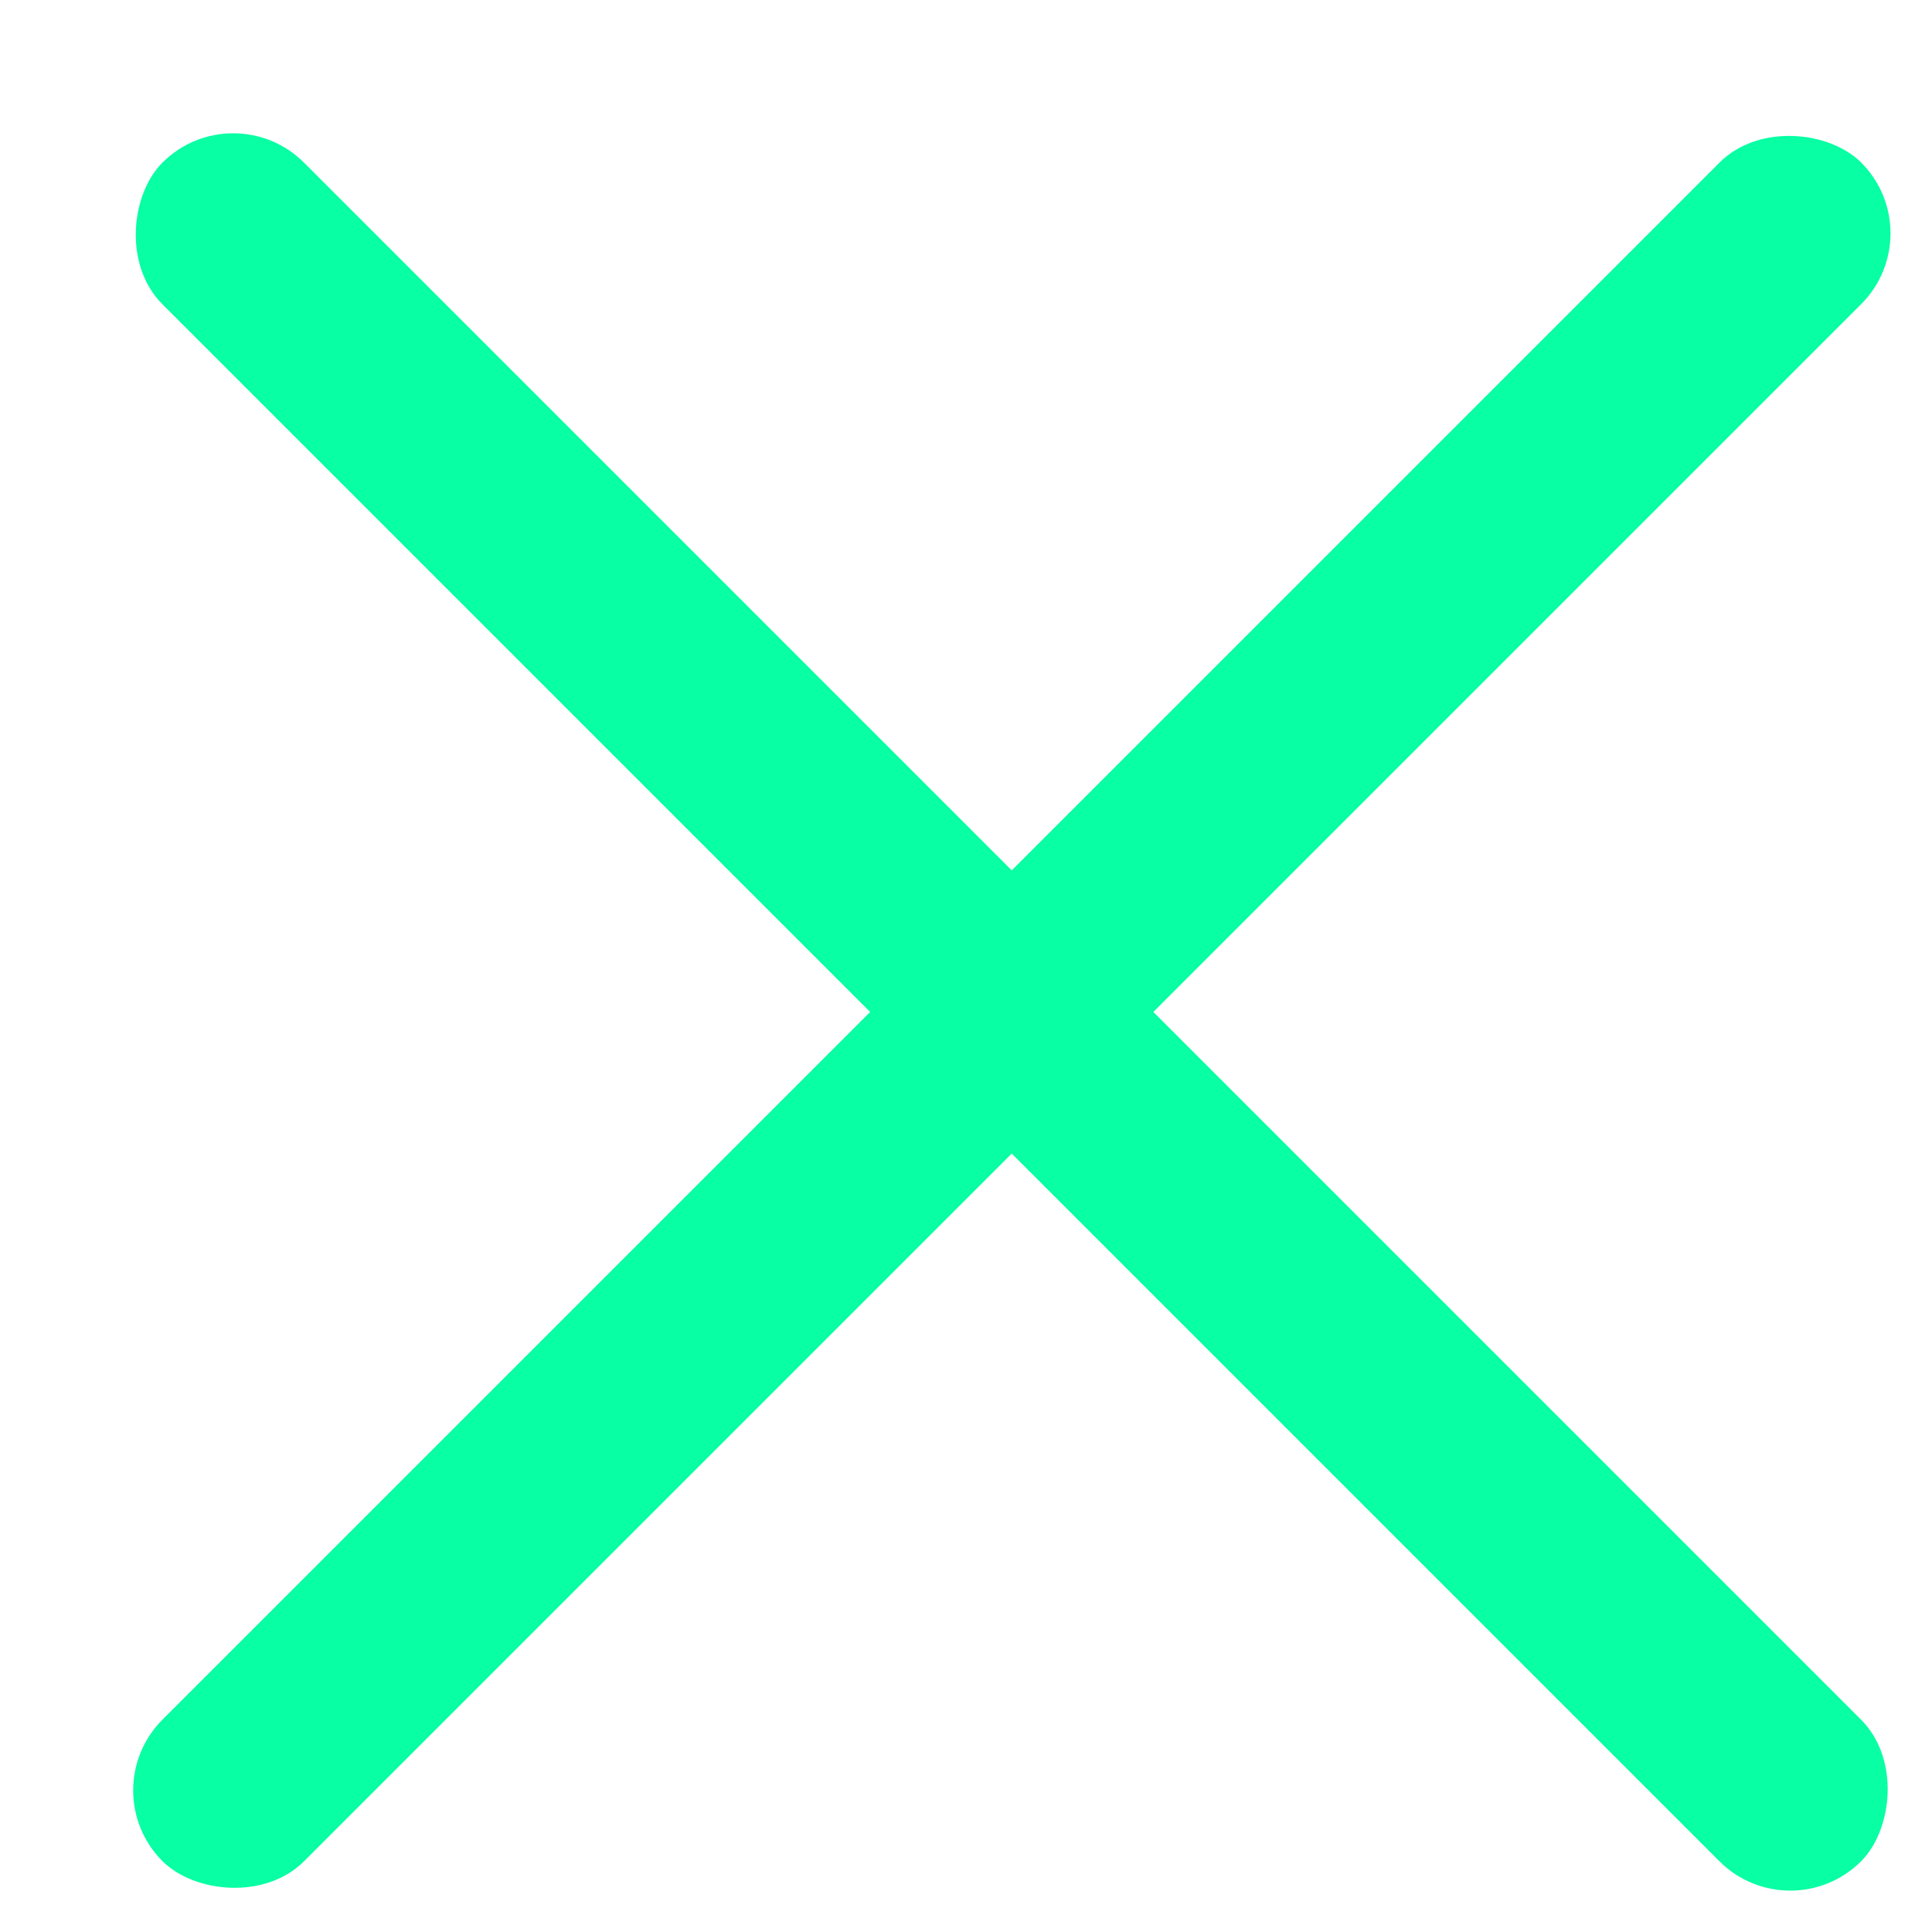
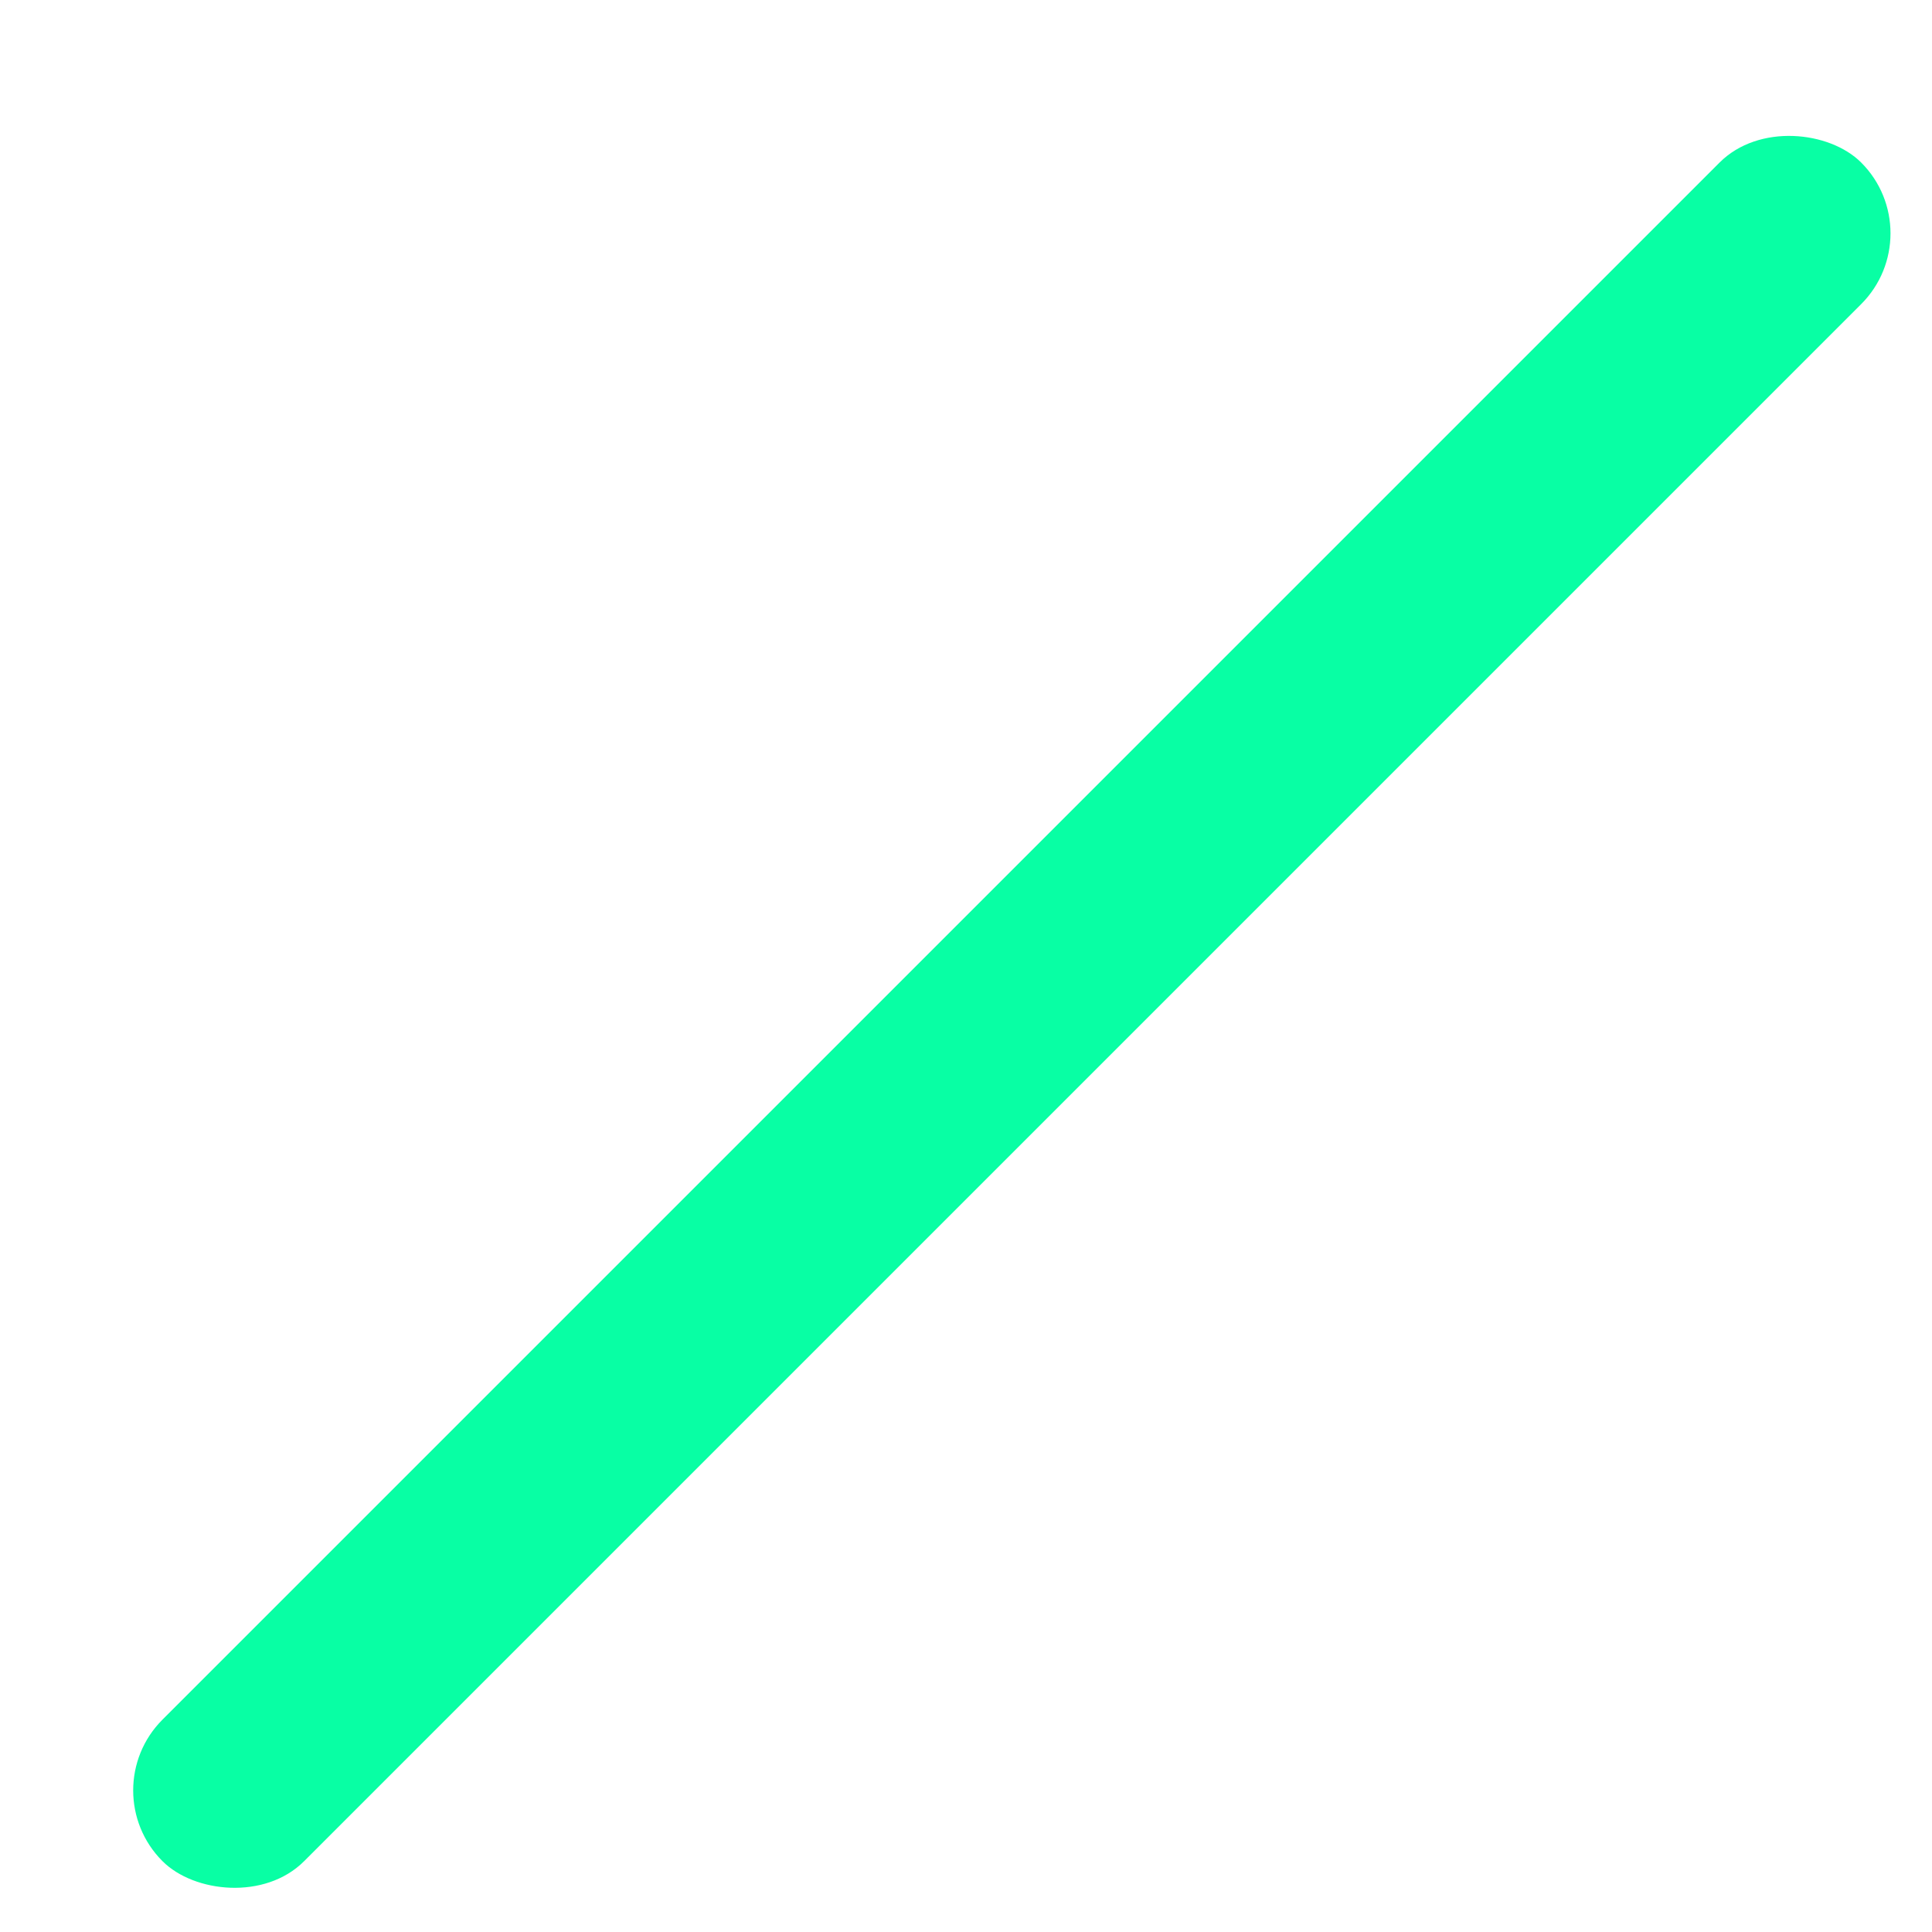
<svg xmlns="http://www.w3.org/2000/svg" width="17" height="17" viewBox="0 0 17 17" fill="none">
  <rect x="0.807" y="15.754" width="21.138" height="1.762" rx="0.881" transform="rotate(-45 0.807 15.754)" fill="#08FFA4" />
-   <rect x="2.052" y="0.808" width="21.138" height="1.762" rx="0.881" transform="rotate(45 2.052 0.808)" fill="#08FFA4" />
</svg>